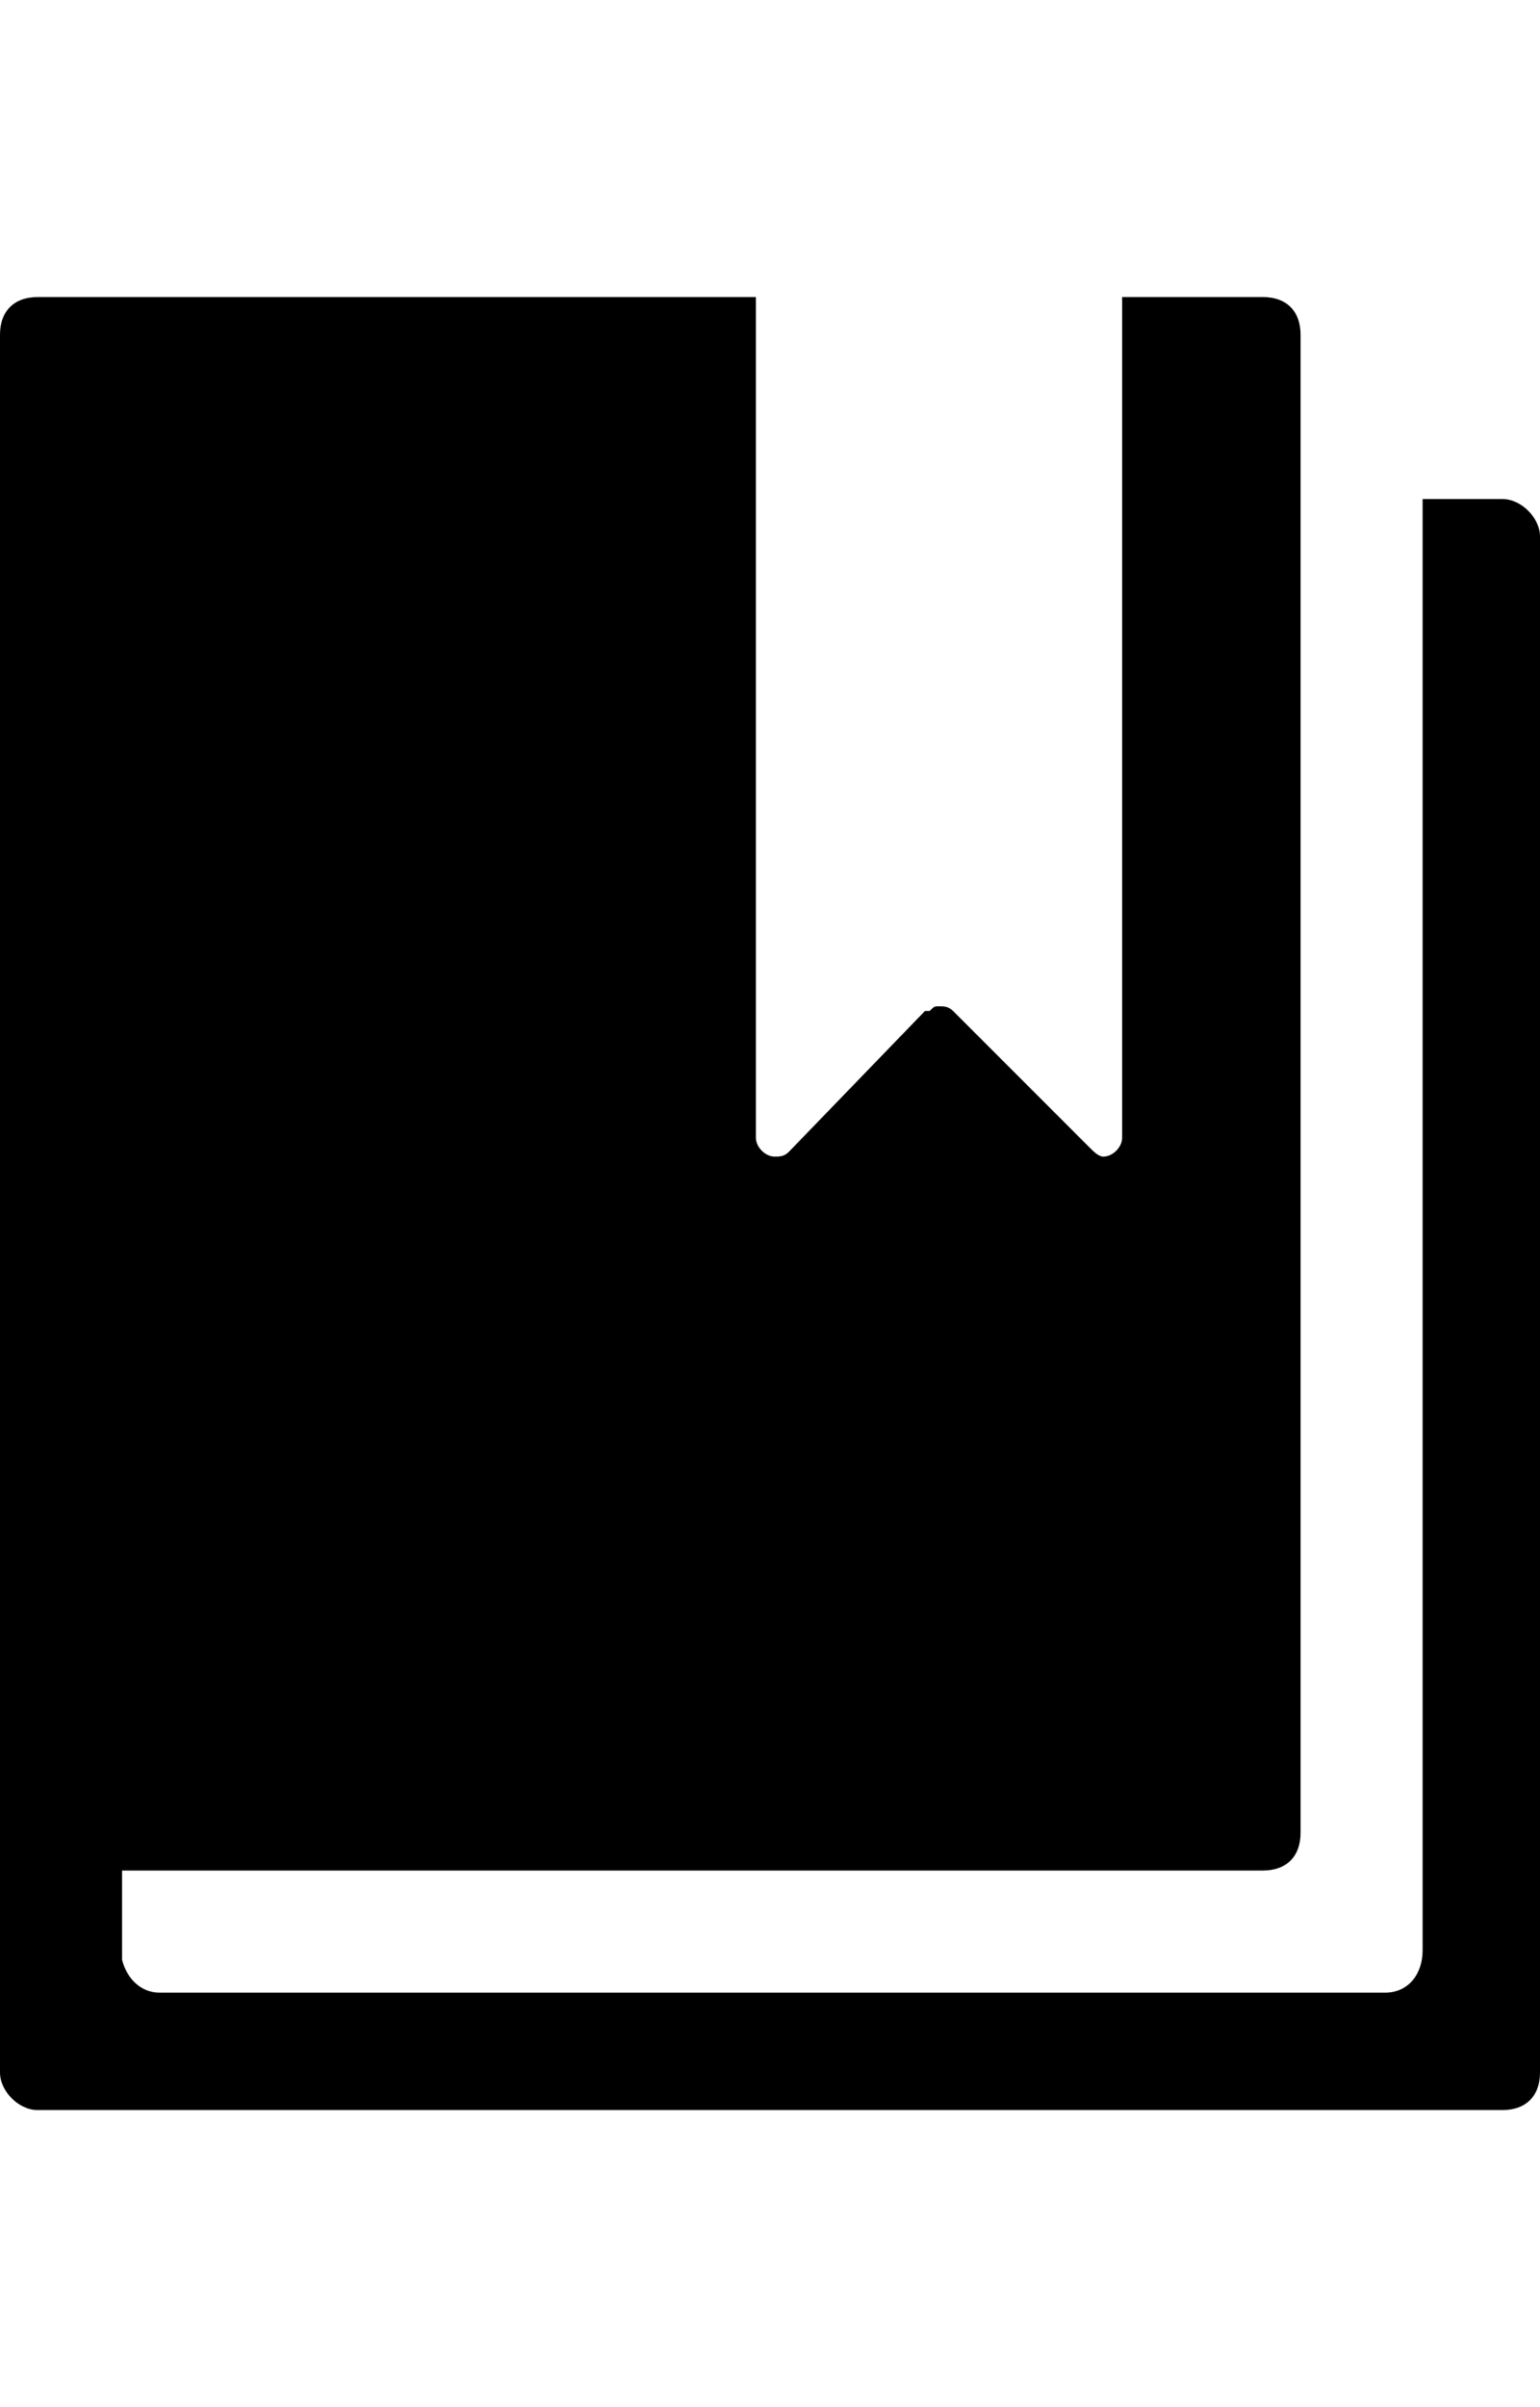
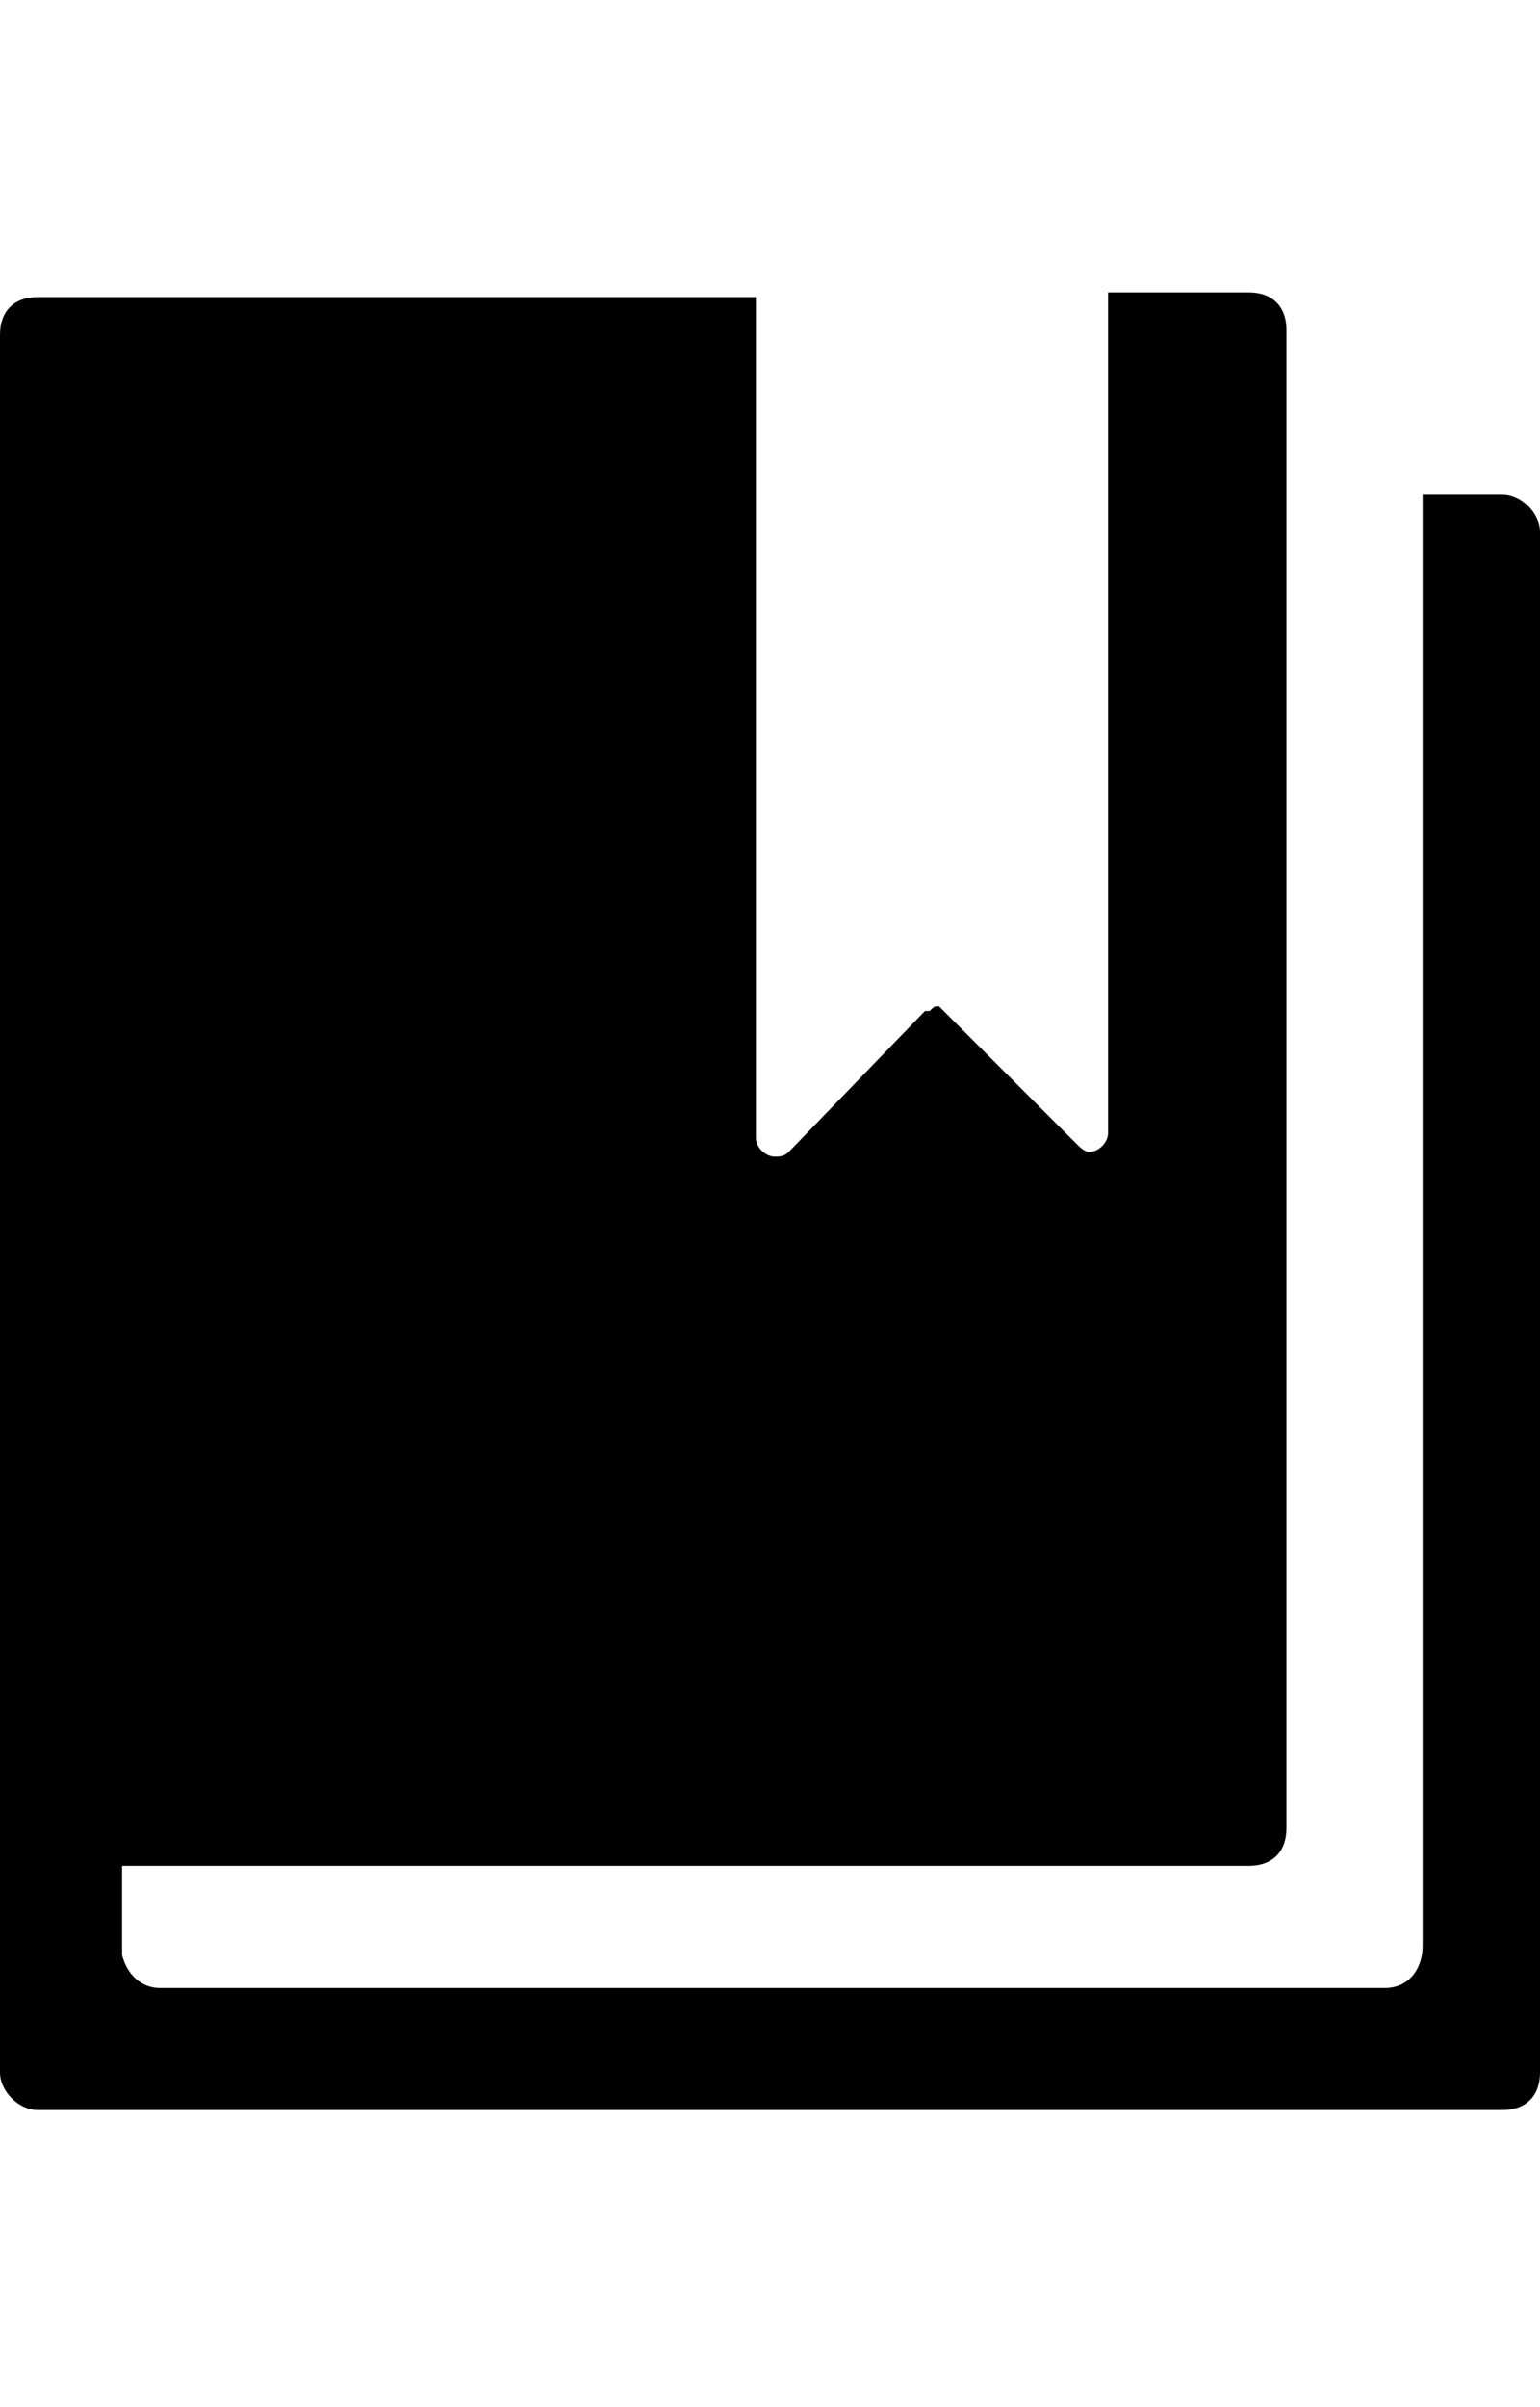
<svg xmlns="http://www.w3.org/2000/svg" version="1.1" id="book-bookmark" viewBox="0 0 328 512.5">
-   <path d="M328 114.25v327c0 5-3 8-8 8H8c-4 0-8-4-8-8v-370c0-5 3-8 8-8h153v179c0 2 2 4 4 4 1 0 2 0 3-1l29-30h1c1-1 1-1 2-1s2 0 3 1l29 29c1 1 2 2 3 2 2 0 4-2 4-4v-179h30c5 0 8 3 8 8v319c0 5-3 8-8 8H26v19c1 4 4 7 8 7h261c5 0 8-4 8-9v-309h17c4 0 8 4 8 8z" />
+   <path d="M328 114.25v327c0 5-3 8-8 8H8c-4 0-8-4-8-8v-370c0-5 3-8 8-8h153v179c0 2 2 4 4 4 1 0 2 0 3-1l29-30h1c1-1 1-1 2-1l29 29c1 1 2 2 3 2 2 0 4-2 4-4v-179h30c5 0 8 3 8 8v319c0 5-3 8-8 8H26v19c1 4 4 7 8 7h261c5 0 8-4 8-9v-309h17c4 0 8 4 8 8z" />
</svg>